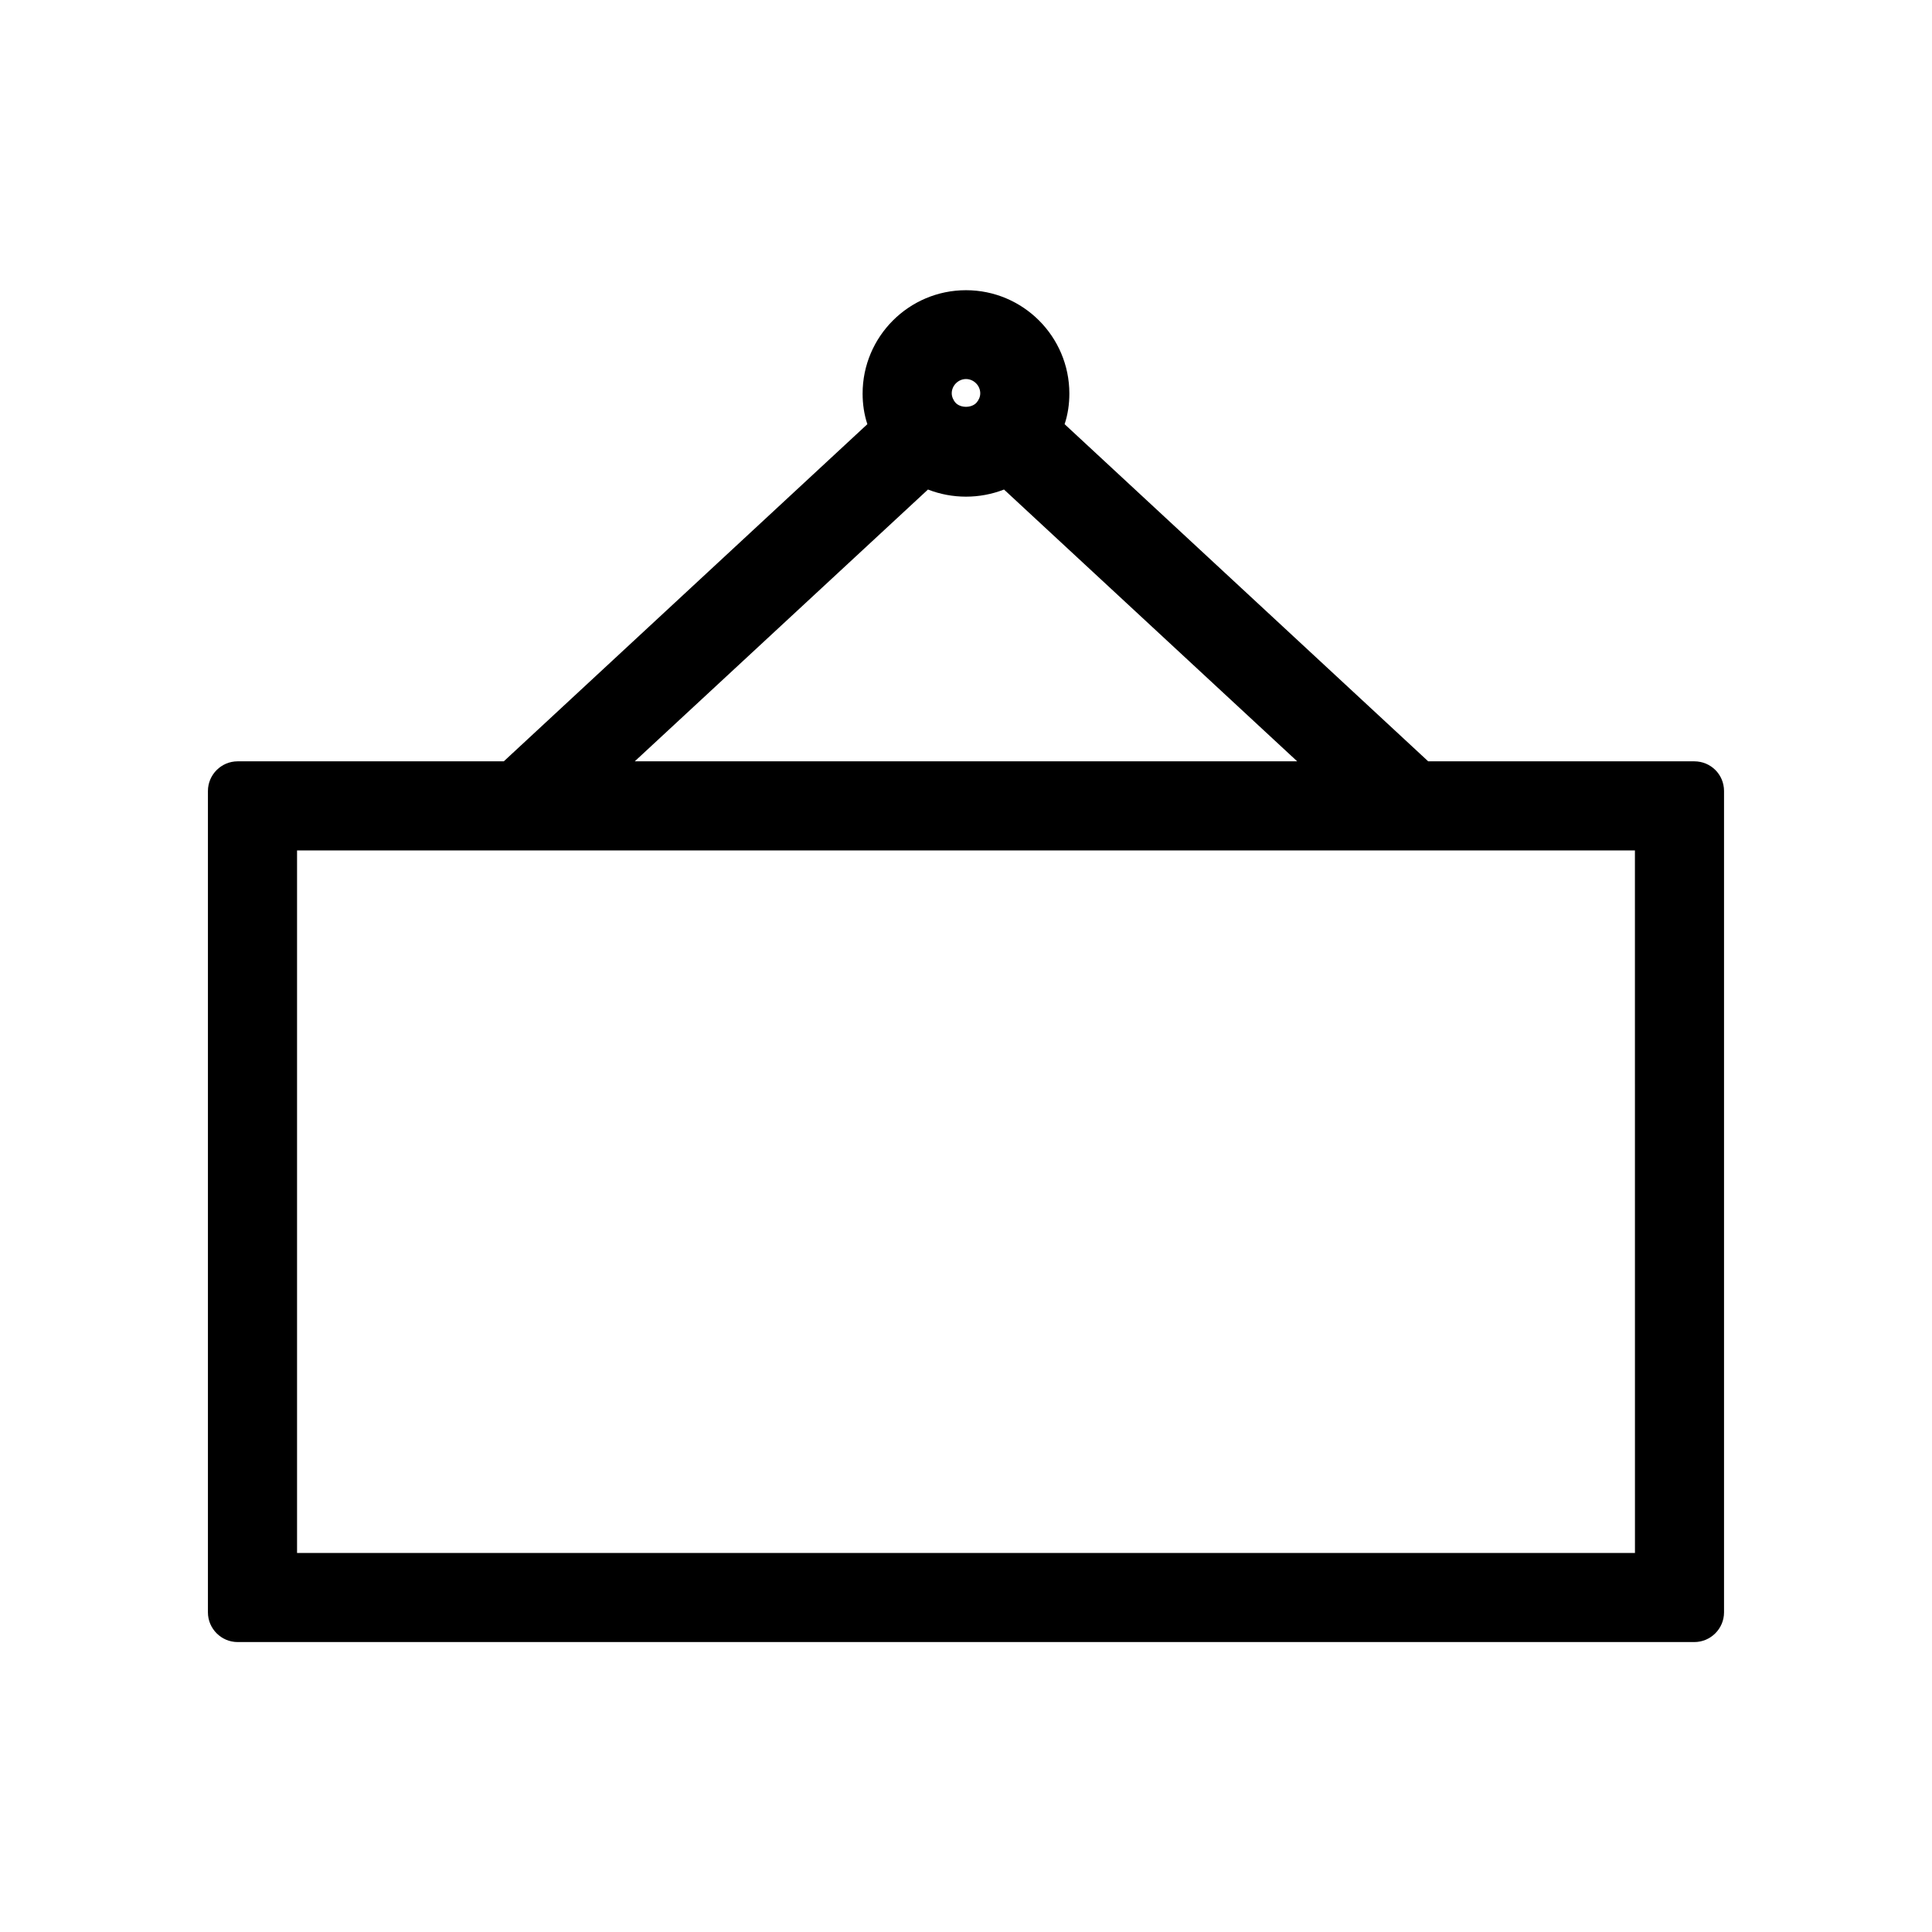
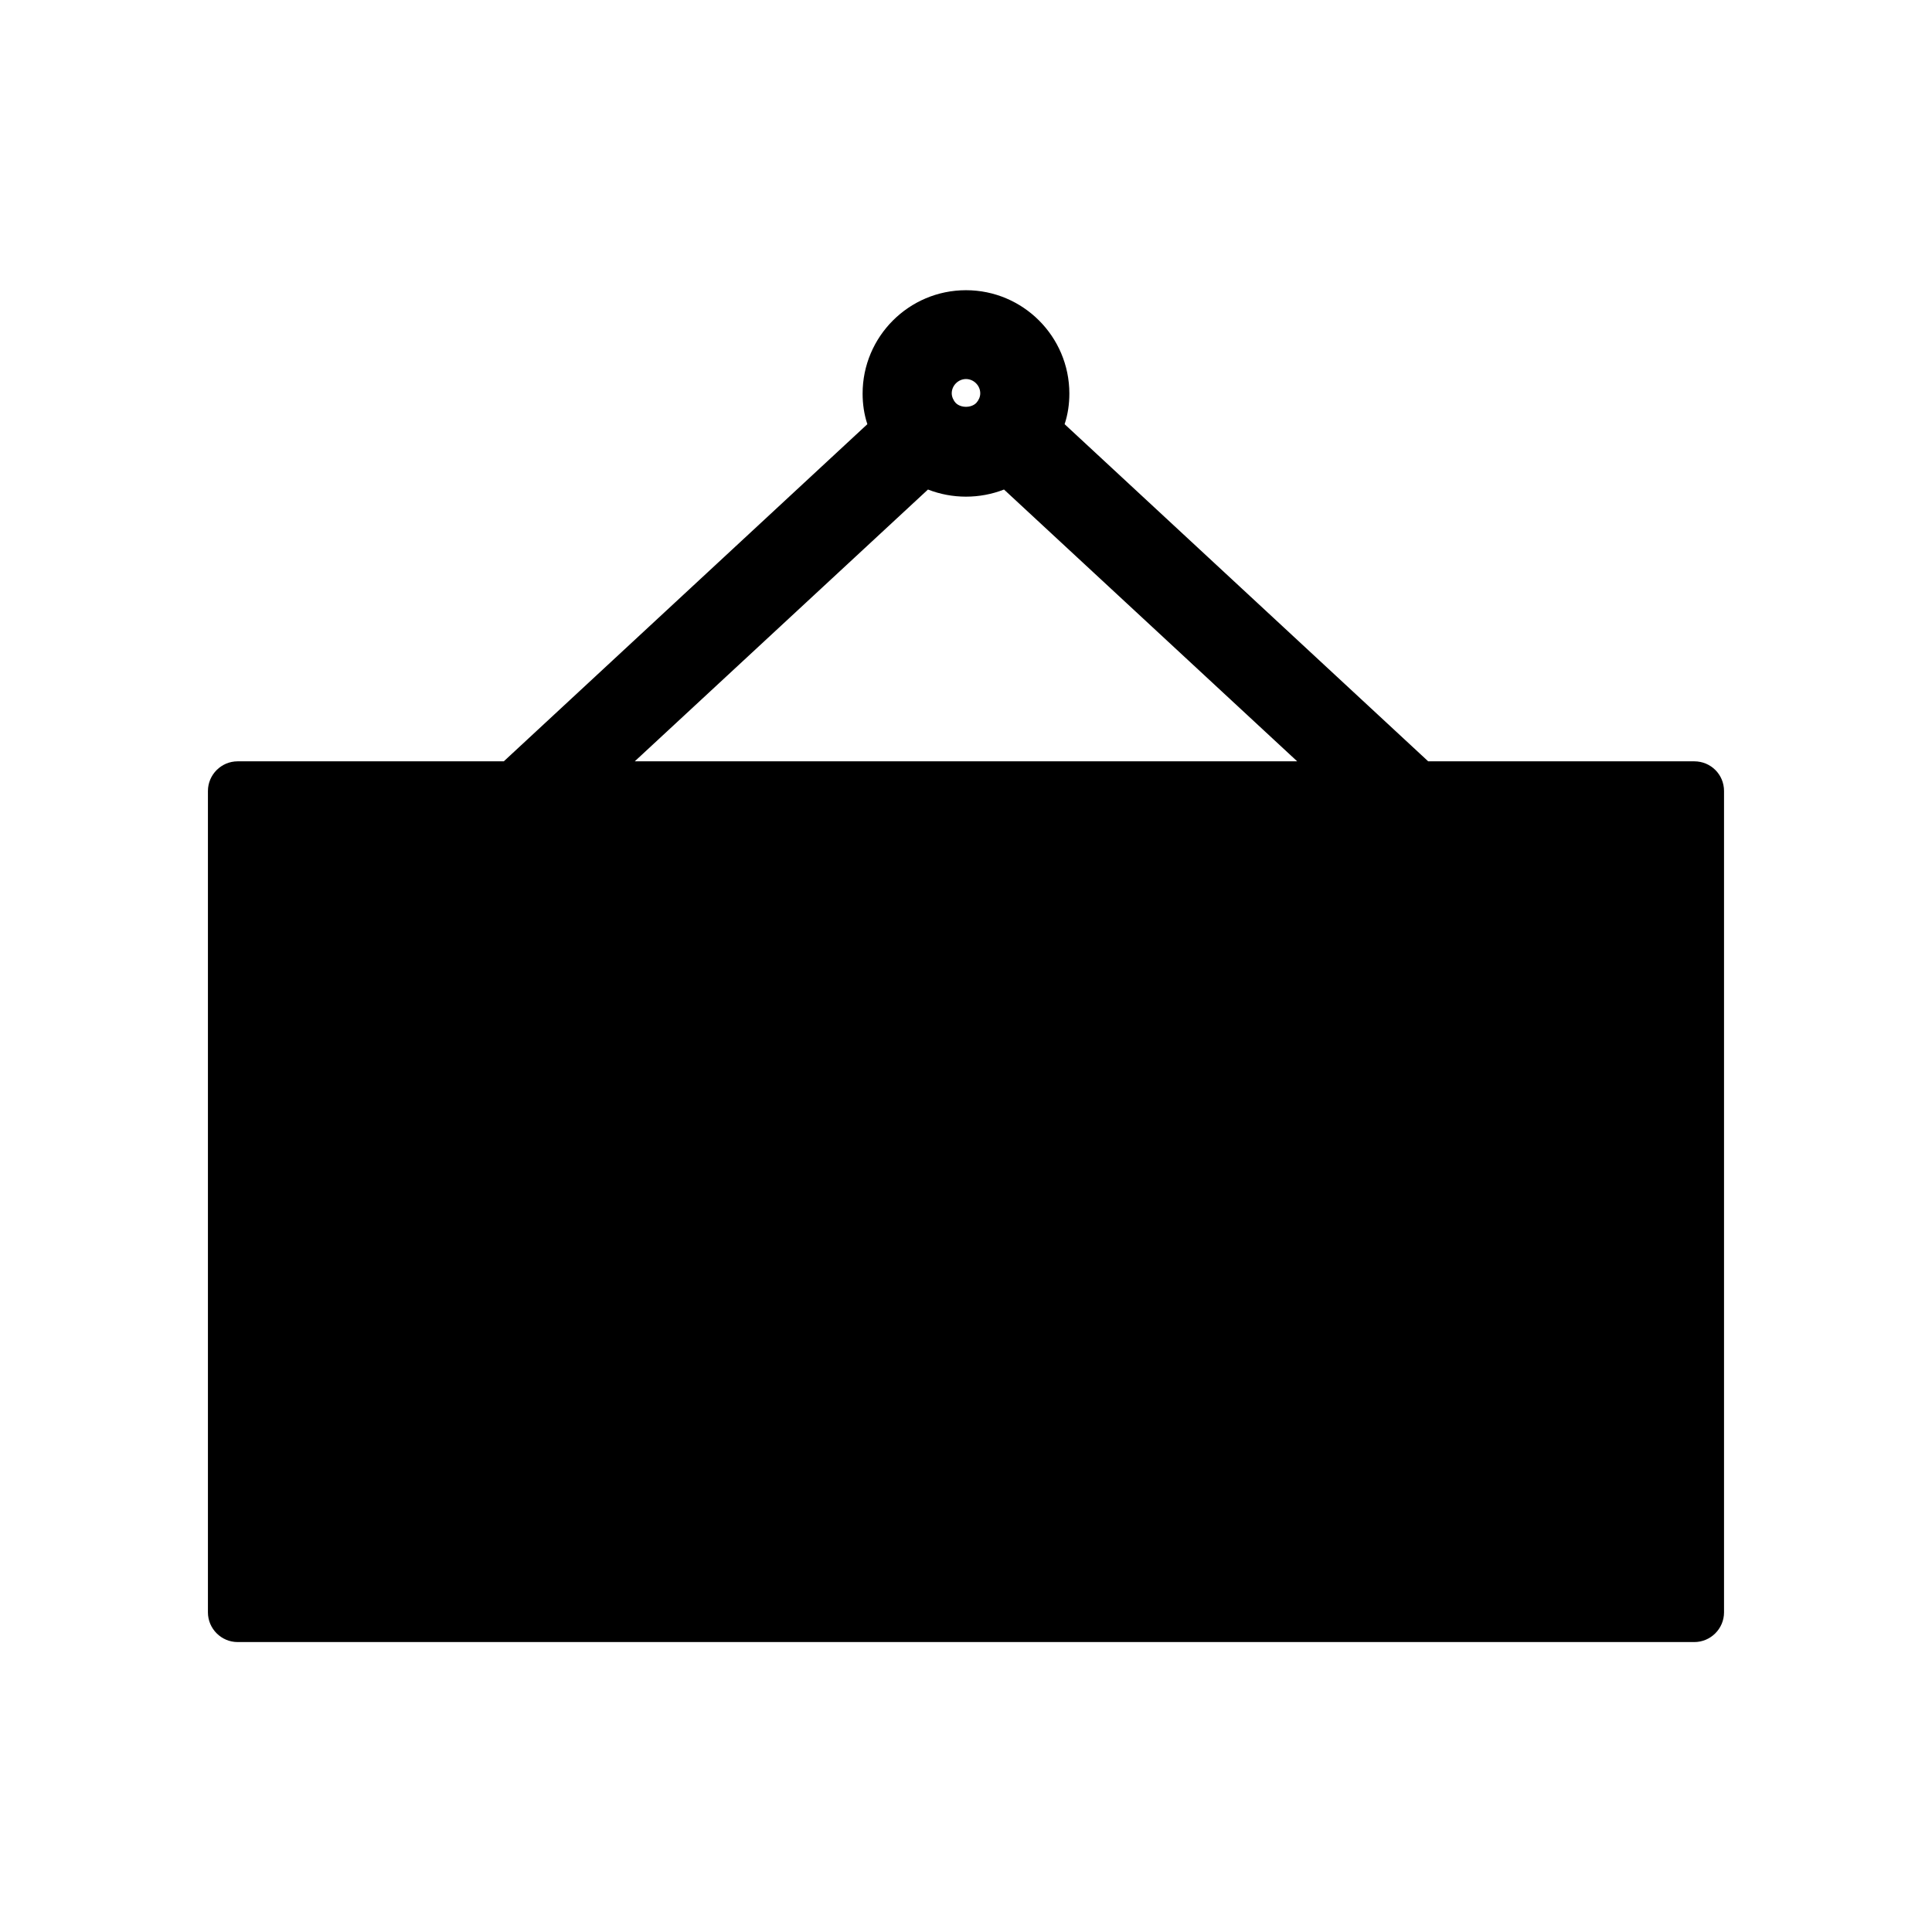
<svg xmlns="http://www.w3.org/2000/svg" fill="#000000" width="800px" height="800px" version="1.1" viewBox="144 144 512 512">
-   <path d="m593.02 345.76h-70.535l-96.352-89.348c0.867-2.598 1.258-5.352 1.258-8.109 0-15.113-12.281-27.395-27.395-27.395-15.113 0-27.395 12.281-27.395 27.395 0 2.754 0.395 5.512 1.258 8.109l-96.348 89.348h-70.535c-4.328 0-7.871 3.543-7.871 7.871v217.66c0 4.328 3.543 7.871 7.871 7.871h386.04c4.328 0 7.871-3.543 7.871-7.871v-217.66c0-4.41-3.539-7.871-7.871-7.871zm-193.02-101.31c2.047 0 3.777 1.73 3.777 3.777 0 0.945-0.395 1.812-1.023 2.519-1.34 1.418-4.172 1.418-5.512 0-0.629-0.707-1.023-1.652-1.023-2.519 0-2.047 1.734-3.777 3.781-3.777zm-10.078 29.281c6.453 2.519 13.699 2.519 20.152 0l77.695 72.027h-175.55zm187.36 281.82h-354.56v-186.18h354.55z" />
+   <path d="m593.02 345.76h-70.535l-96.352-89.348c0.867-2.598 1.258-5.352 1.258-8.109 0-15.113-12.281-27.395-27.395-27.395-15.113 0-27.395 12.281-27.395 27.395 0 2.754 0.395 5.512 1.258 8.109l-96.348 89.348h-70.535c-4.328 0-7.871 3.543-7.871 7.871v217.66c0 4.328 3.543 7.871 7.871 7.871h386.04c4.328 0 7.871-3.543 7.871-7.871v-217.66c0-4.41-3.539-7.871-7.871-7.871zm-193.02-101.31c2.047 0 3.777 1.73 3.777 3.777 0 0.945-0.395 1.812-1.023 2.519-1.34 1.418-4.172 1.418-5.512 0-0.629-0.707-1.023-1.652-1.023-2.519 0-2.047 1.734-3.777 3.781-3.777zm-10.078 29.281c6.453 2.519 13.699 2.519 20.152 0l77.695 72.027h-175.55zm187.36 281.82h-354.56h354.55z" />
</svg>